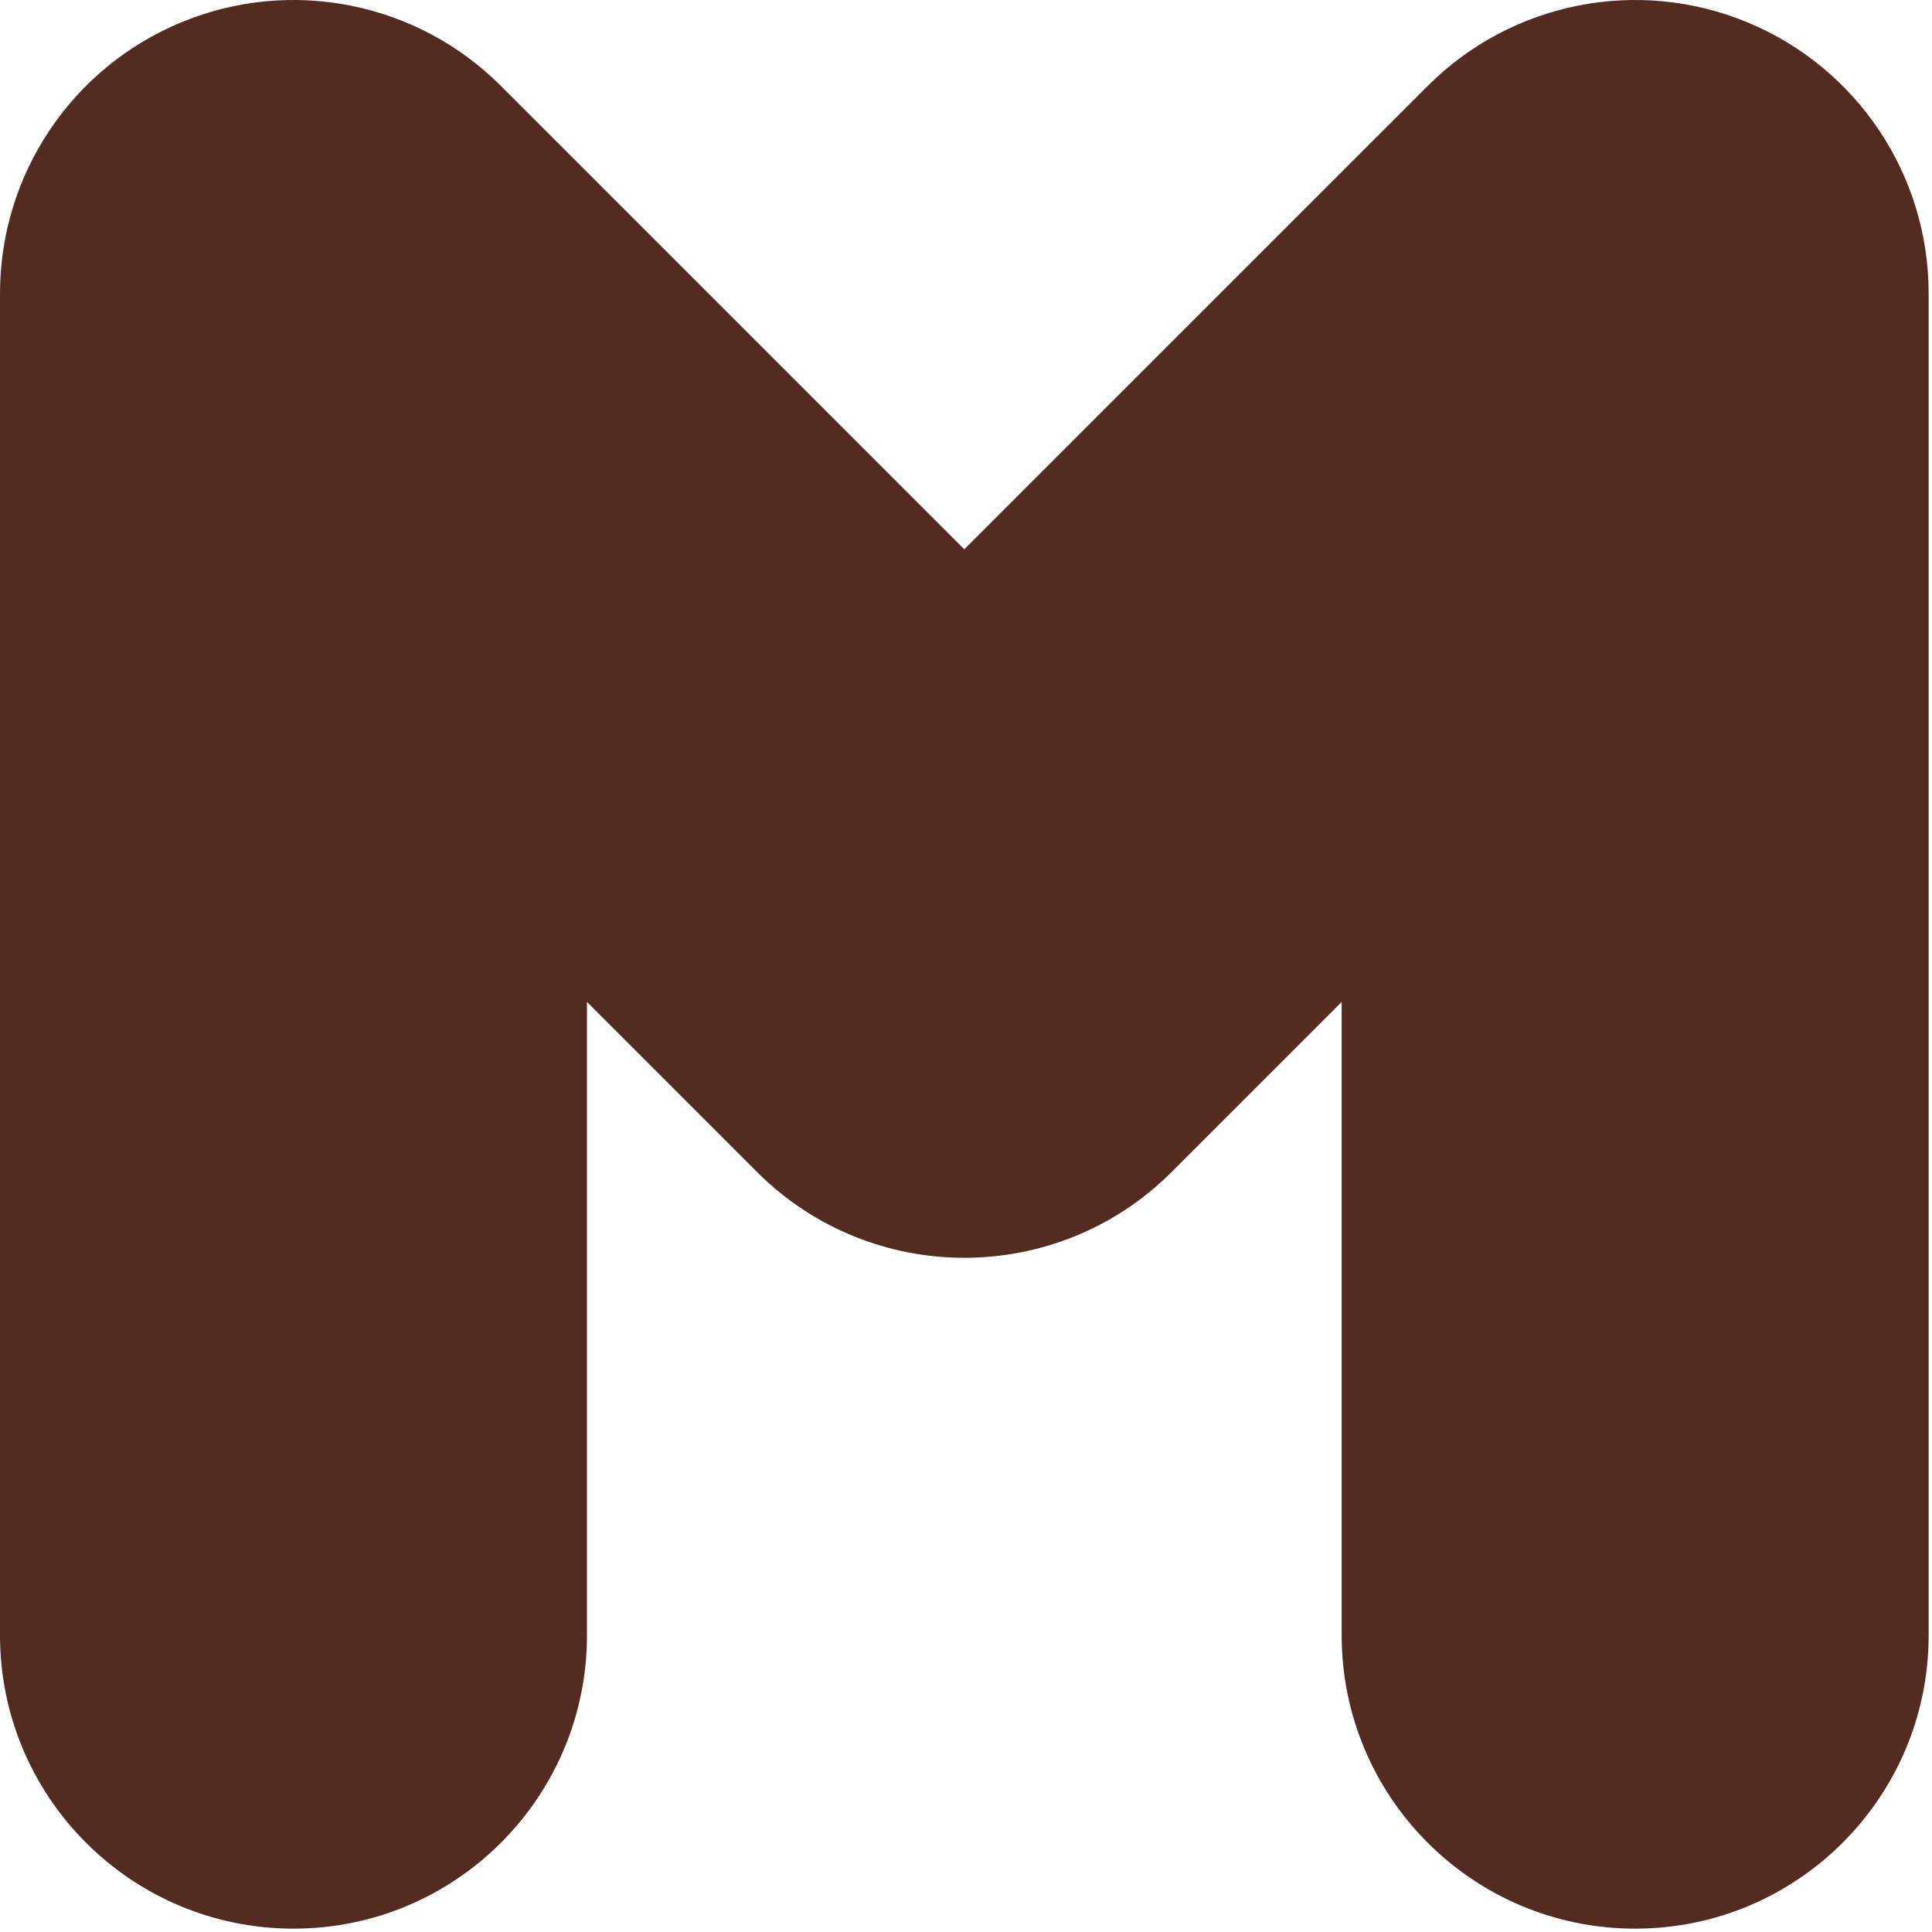
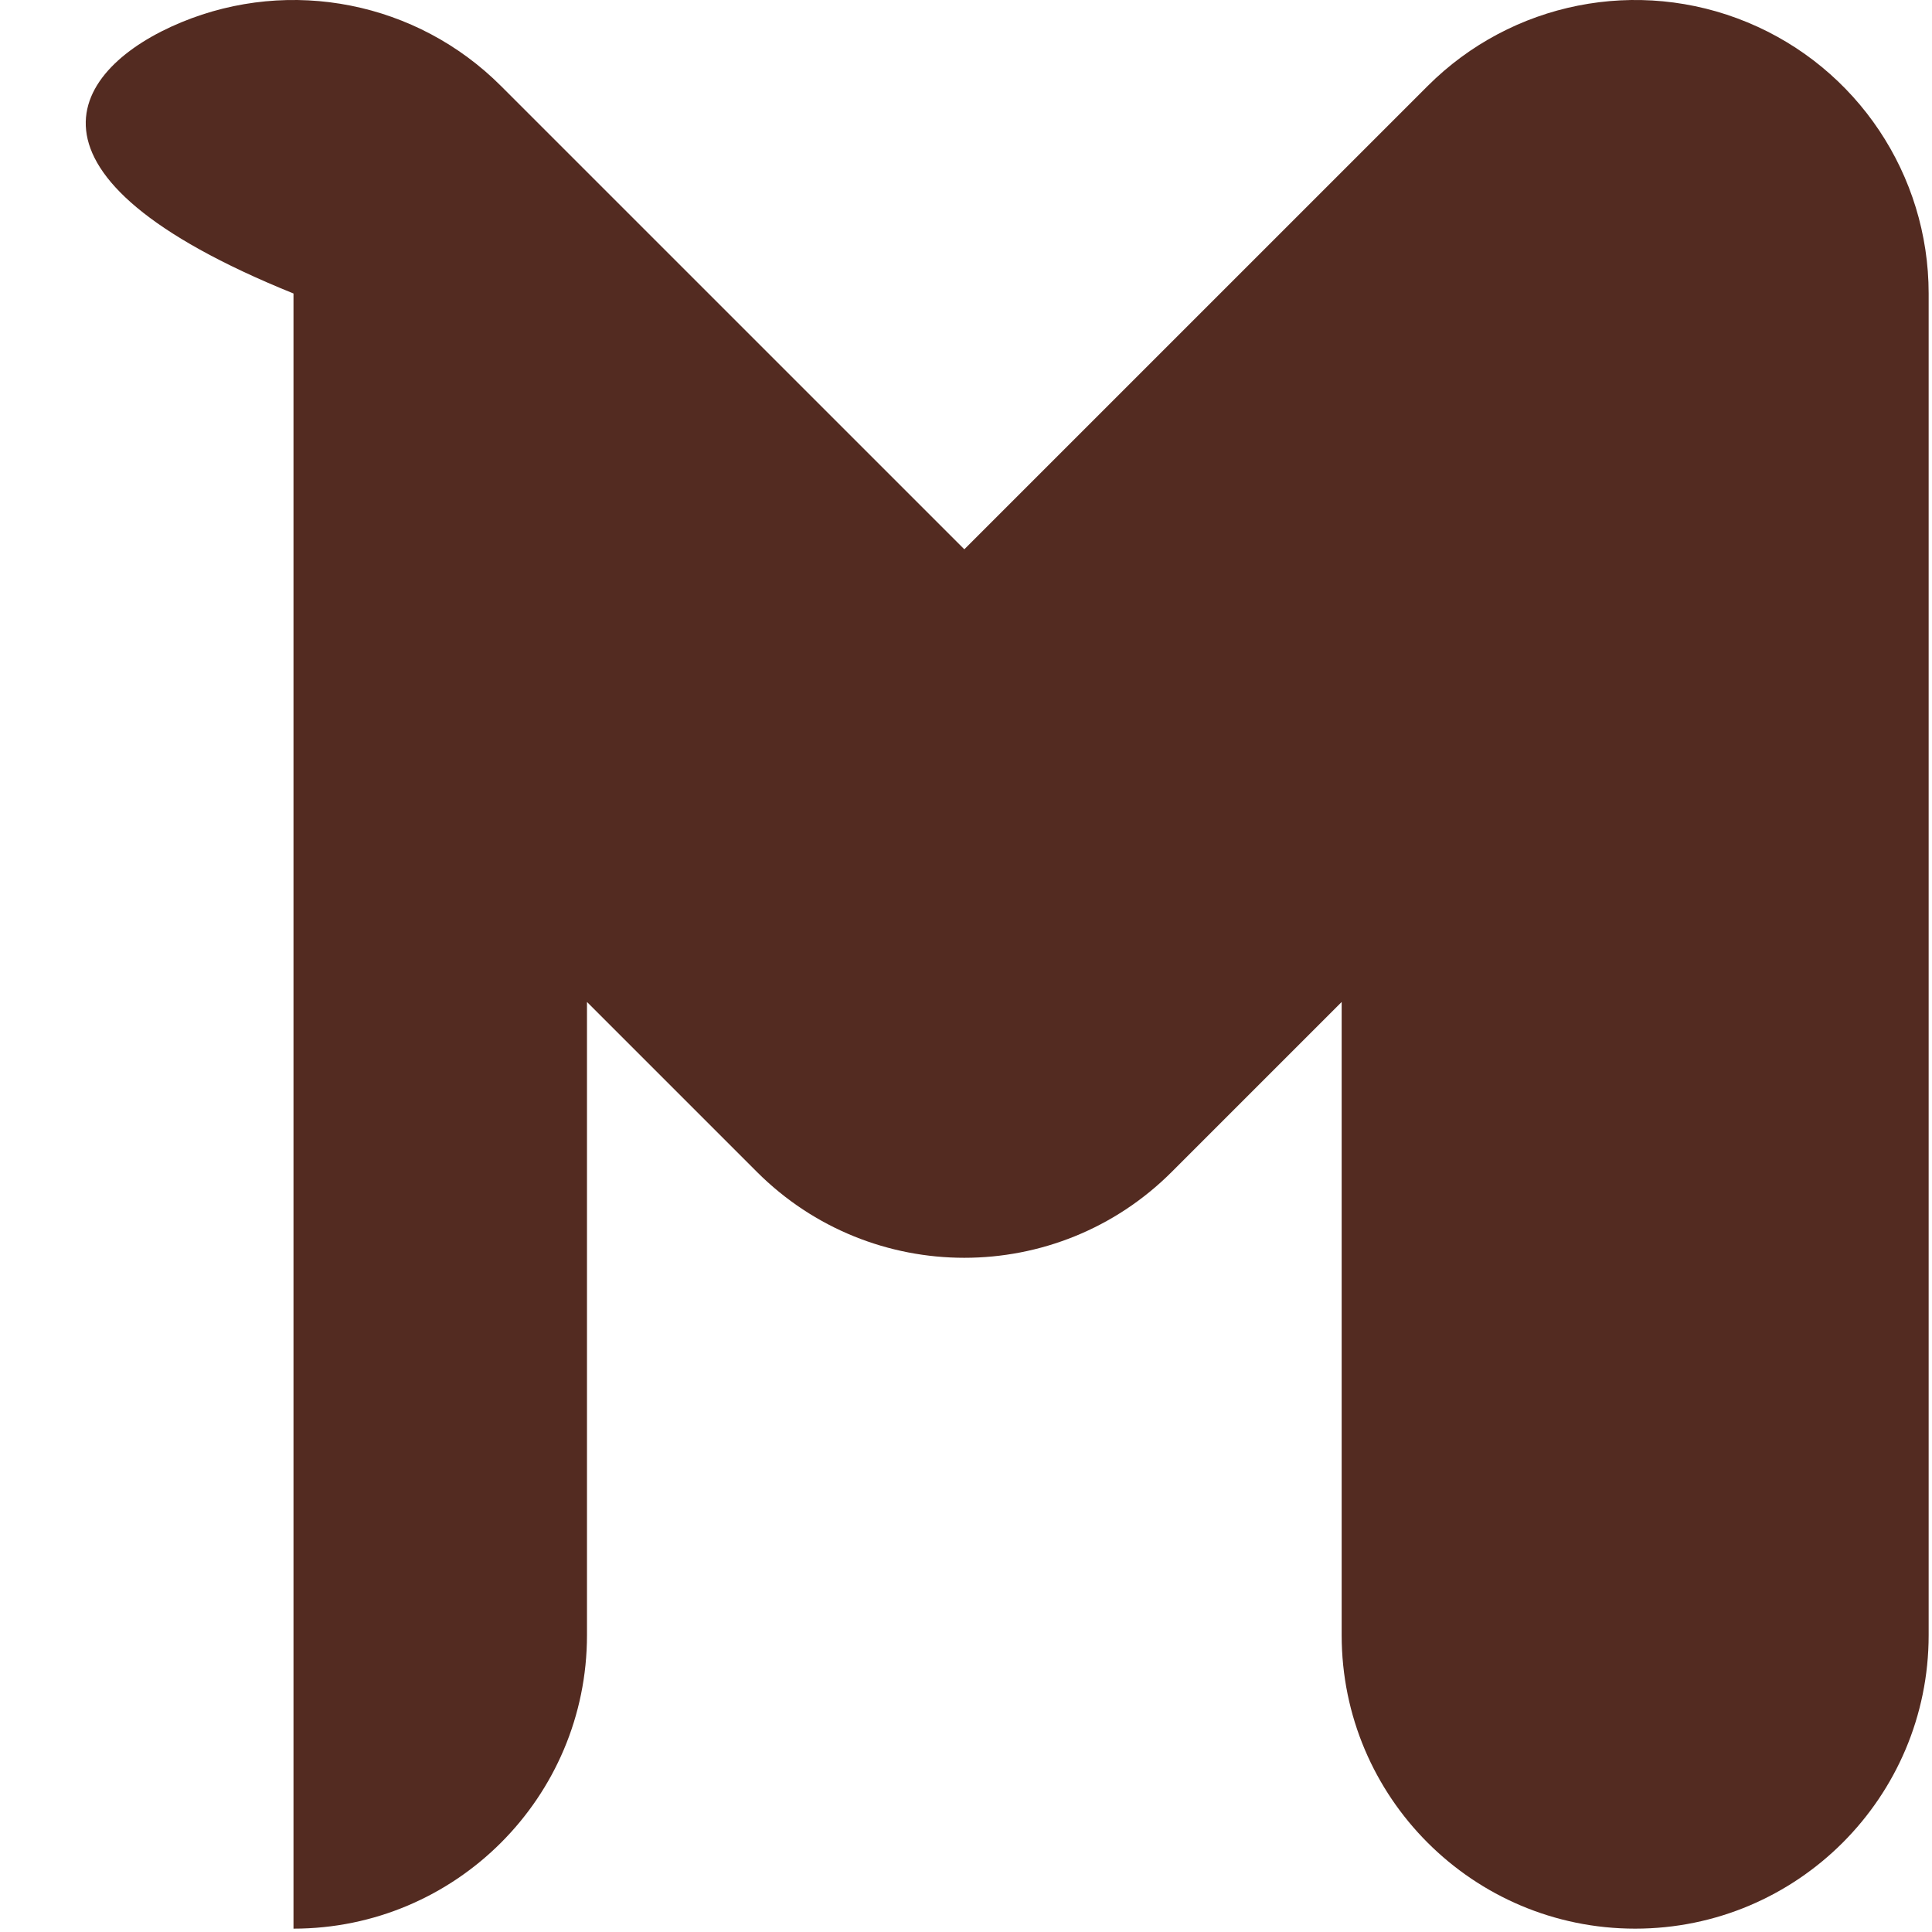
<svg xmlns="http://www.w3.org/2000/svg" fill="none" height="100%" overflow="visible" preserveAspectRatio="none" style="display: block;" viewBox="0 0 45 45" width="100%">
-   <path d="M31.25 38.086V23.338L27.294 27.294C24.625 29.964 20.297 29.964 17.628 27.294L13.672 23.338V38.086C13.672 41.861 10.611 44.922 6.836 44.922C3.061 44.922 0 41.861 0 38.086V6.836C0 4.071 1.665 1.579 4.219 0.521C6.773 -0.538 9.714 0.047 11.669 2.003L22.461 12.794L33.253 2.003C35.208 0.047 38.148 -0.538 40.703 0.521C43.257 1.579 44.922 4.071 44.922 6.836V38.086C44.922 41.861 41.861 44.922 38.086 44.922C34.311 44.922 31.25 41.861 31.25 38.086Z" fill="#532B21" id="Vector (Stroke)" />
+   <path d="M31.25 38.086V23.338L27.294 27.294C24.625 29.964 20.297 29.964 17.628 27.294L13.672 23.338V38.086C13.672 41.861 10.611 44.922 6.836 44.922V6.836C0 4.071 1.665 1.579 4.219 0.521C6.773 -0.538 9.714 0.047 11.669 2.003L22.461 12.794L33.253 2.003C35.208 0.047 38.148 -0.538 40.703 0.521C43.257 1.579 44.922 4.071 44.922 6.836V38.086C44.922 41.861 41.861 44.922 38.086 44.922C34.311 44.922 31.25 41.861 31.25 38.086Z" fill="#532B21" id="Vector (Stroke)" />
</svg>